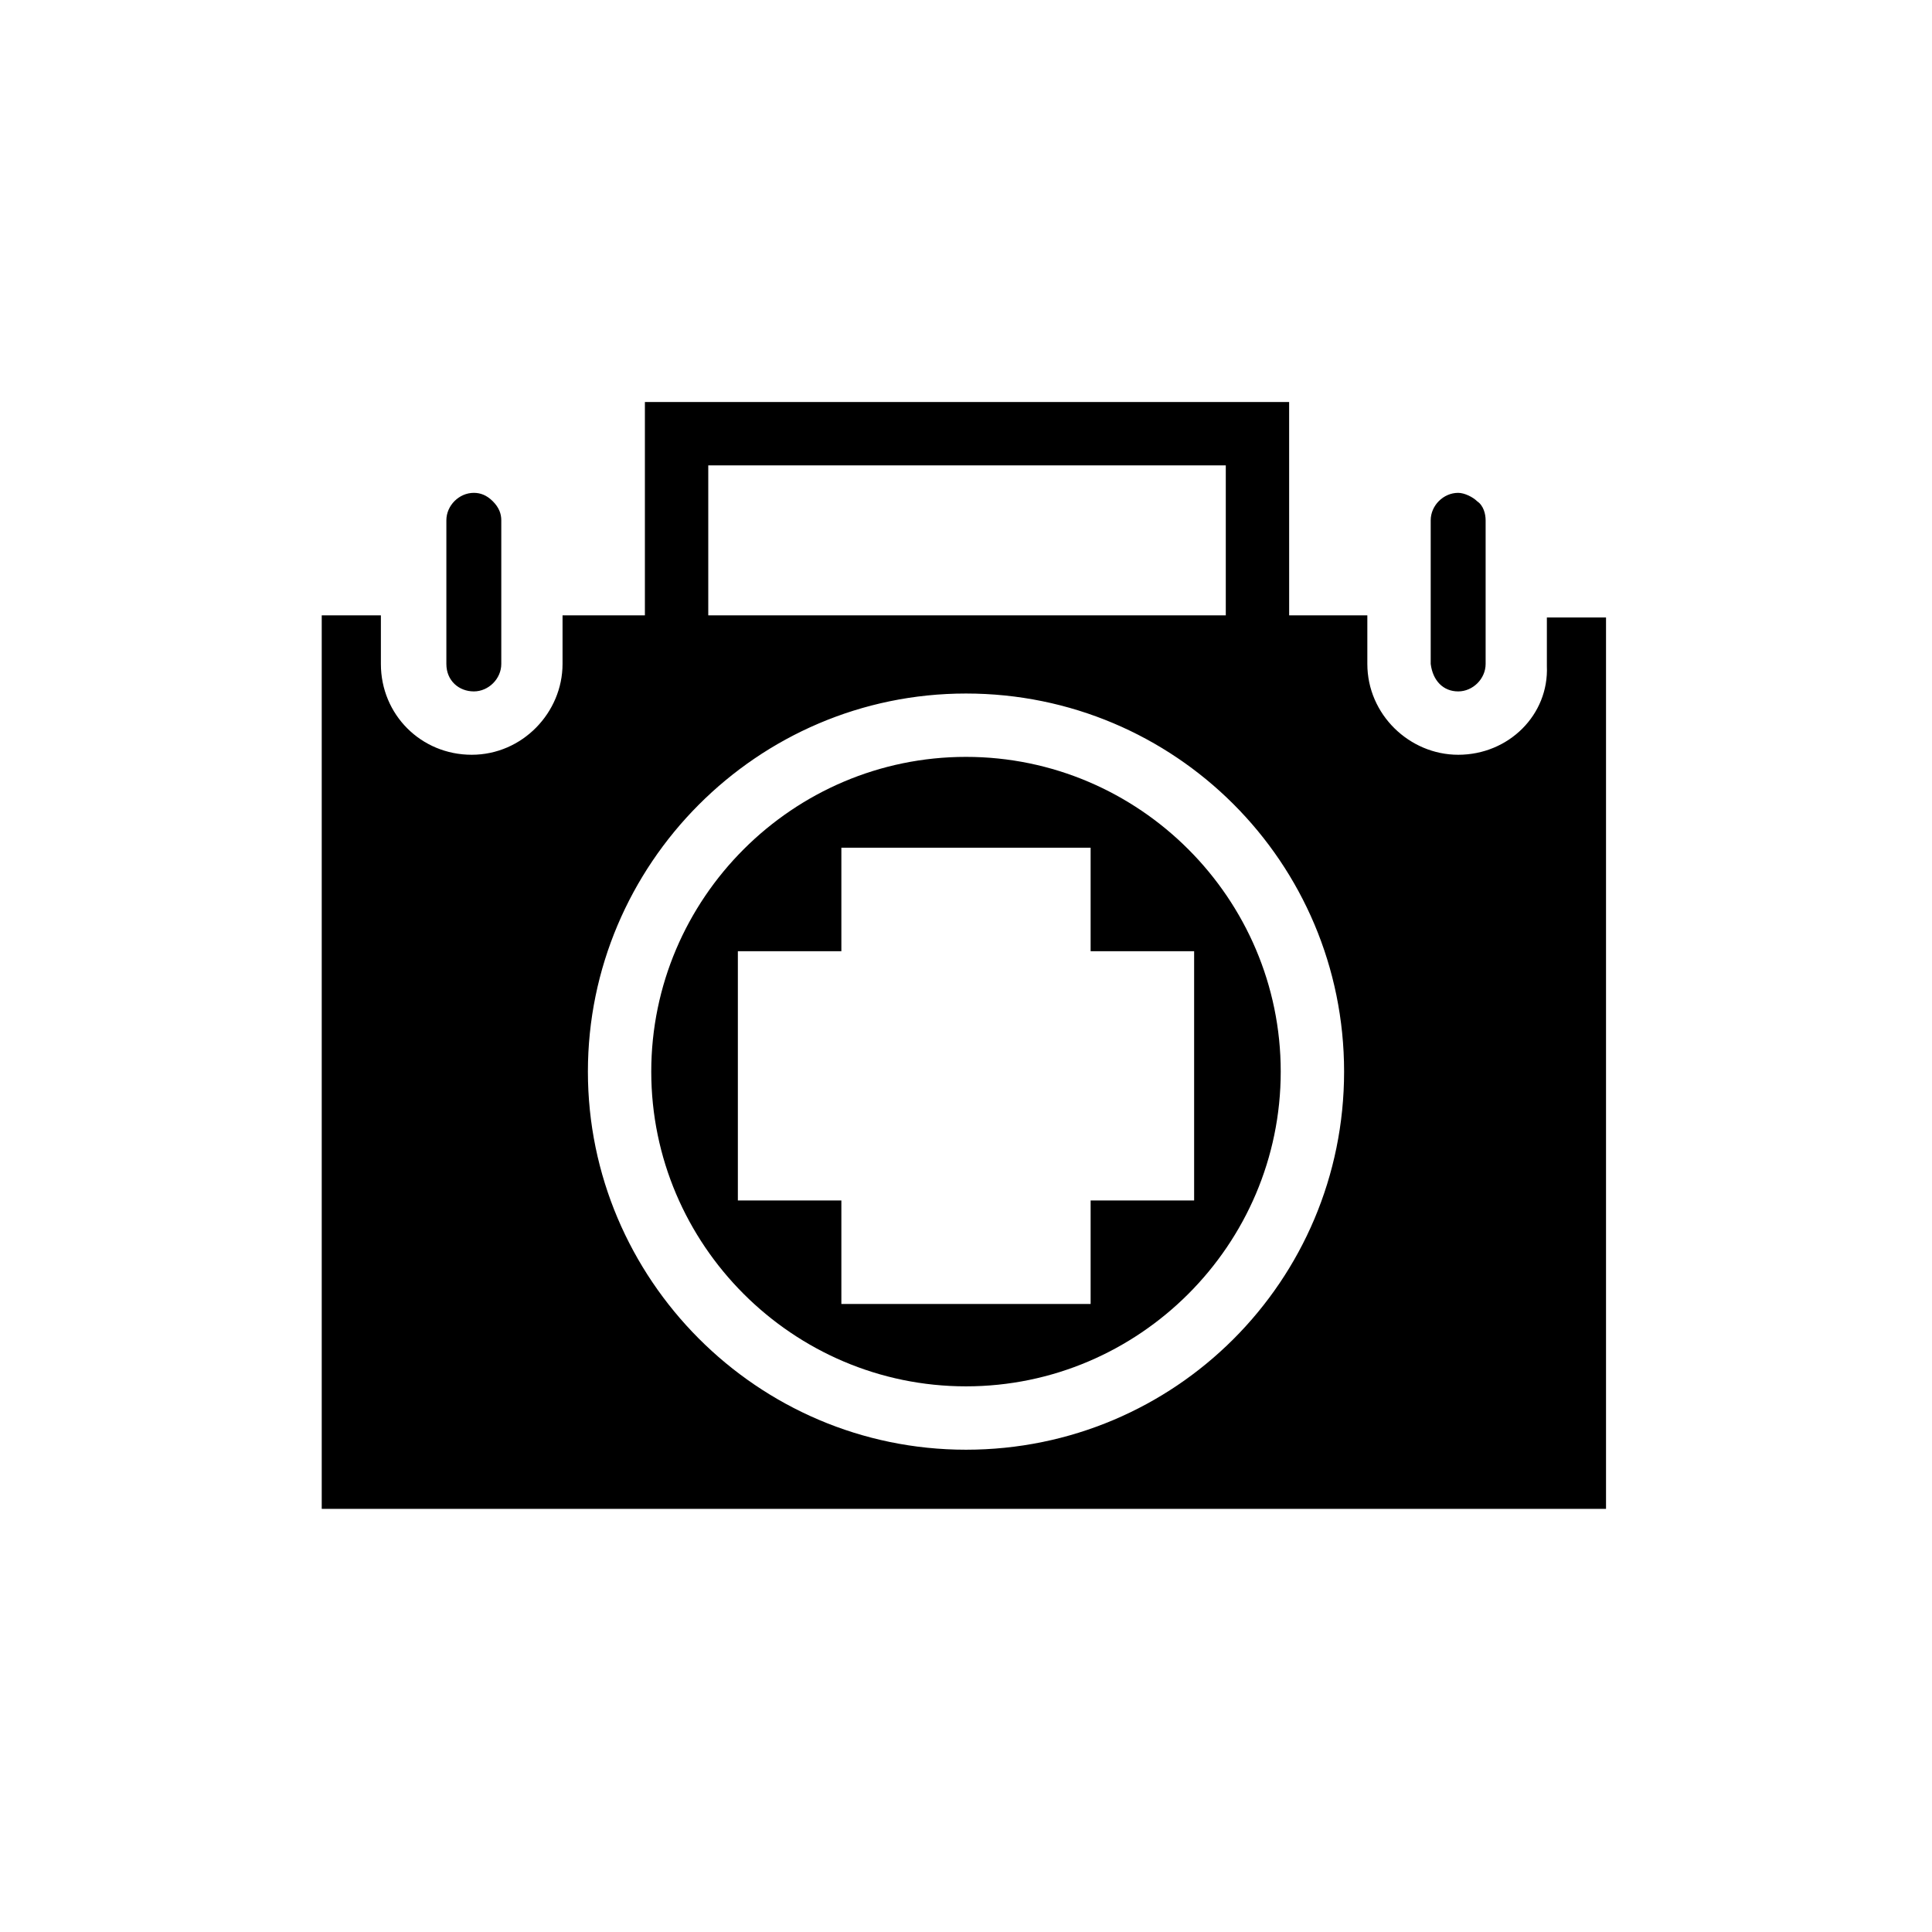
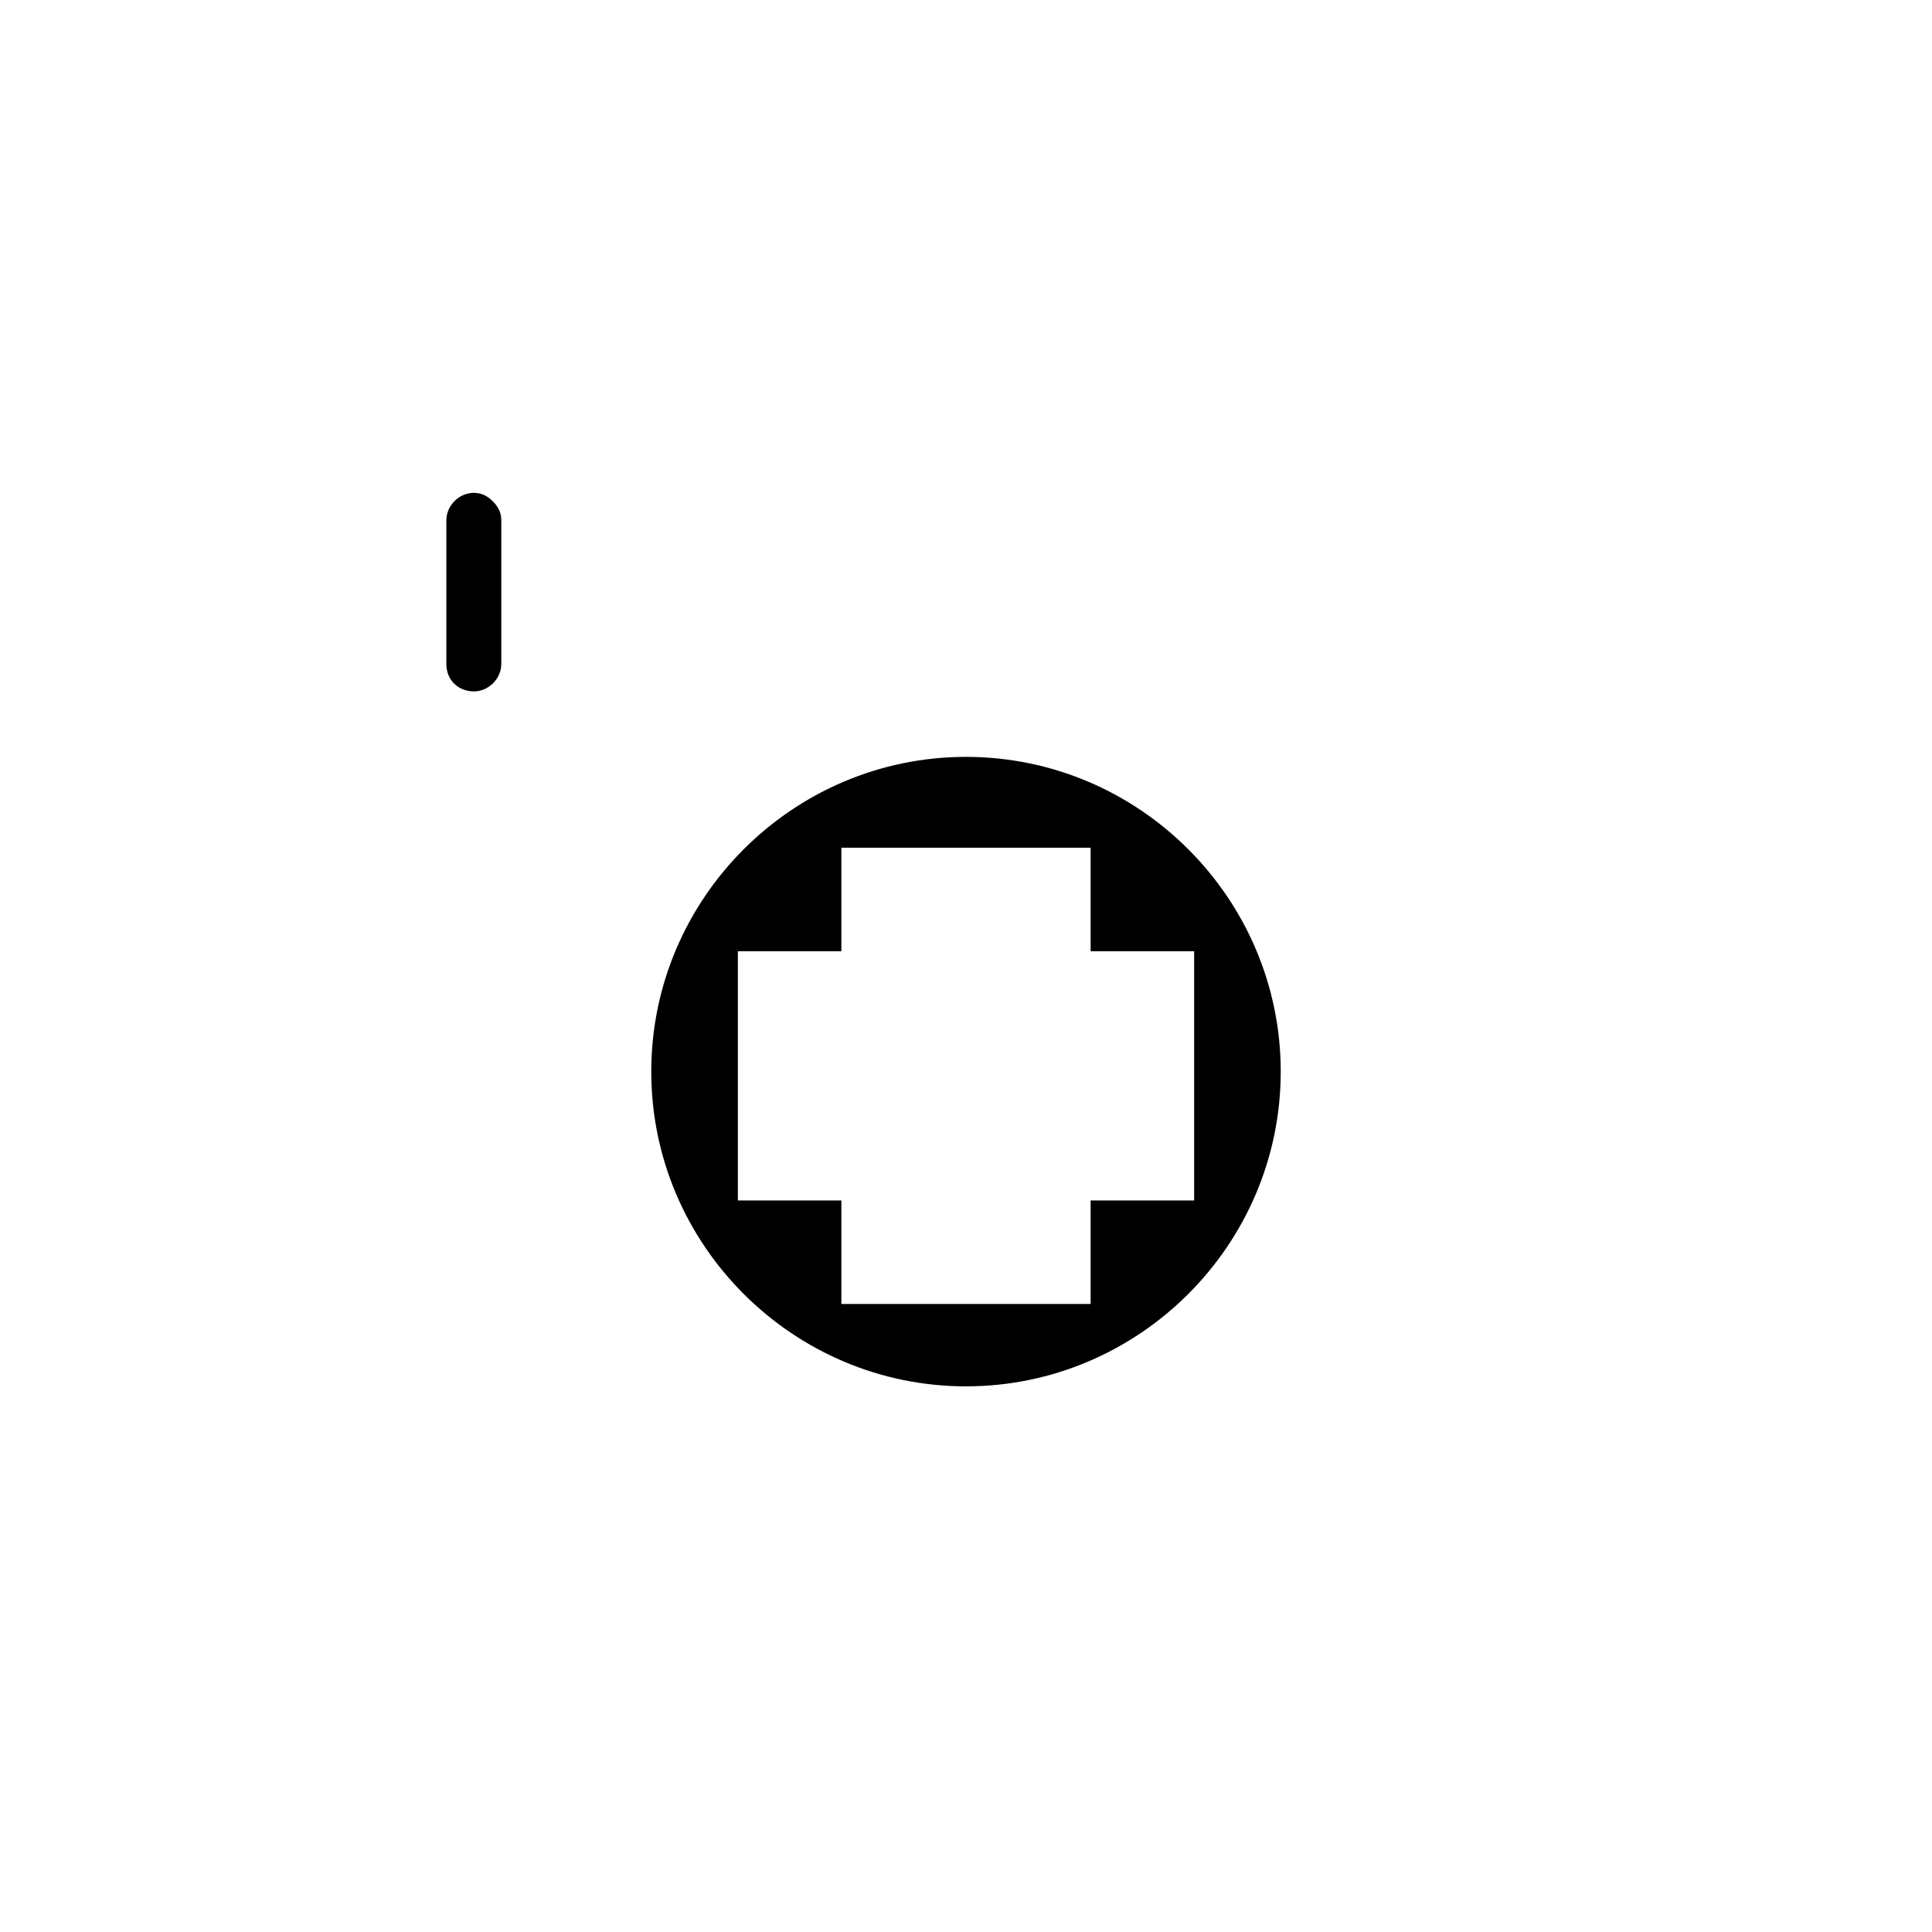
<svg xmlns="http://www.w3.org/2000/svg" fill="#000000" width="800px" height="800px" version="1.1" viewBox="144 144 512 512">
  <g>
    <path d="m269.57 327.23c3.918 0 7.277-3.359 7.277-7.277v-38.066c0-1.68-0.559-3.359-2.238-5.039-1.68-1.68-3.359-2.238-5.039-2.238-3.918 0-7.277 3.359-7.277 7.277v38.066c0 4.477 3.359 7.277 7.277 7.277z" />
-     <path d="m530.43 327.23c3.918 0 7.277-3.359 7.277-7.277v-38.066c0-1.68-0.559-3.918-2.238-5.039-1.121-1.121-3.359-2.238-5.039-2.238-3.918 0-7.277 3.359-7.277 7.277v38.066c0.559 4.477 3.359 7.277 7.277 7.277z" />
-     <path d="m530.43 344.02c-12.875 0-24.07-10.637-24.07-24.07v-12.875h-213.28v12.875c0 12.875-10.637 24.07-24.07 24.07-13.434 0-24.07-10.637-24.07-24.07v-12.875h-15.676v236.79h340.35v-236.23h-15.676v12.875c0.562 12.875-10.074 23.512-23.508 23.512zm-130.43 184.17c-55.418 0-100.2-45.344-100.2-100.2s44.781-100.2 100.2-100.2c55.418 0 100.2 44.785 100.2 100.2s-44.781 100.2-100.2 100.2z" />
    <path d="m400 344.58c-45.902 0-83.41 37.504-83.41 83.41 0 45.902 37.508 83.406 83.41 83.406s83.406-37.504 83.406-83.406c0-45.902-37.504-83.41-83.406-83.41zm60.457 117.56h-27.43v27.43h-66.055v-27.43h-27.43v-66.059h27.43v-27.43h66.055v27.43h27.43z" />
-     <path d="m485.64 310.43h-16.793v-43.105h-137.15v43.105h-16.793v-59.898h170.73z" />
  </g>
</svg>